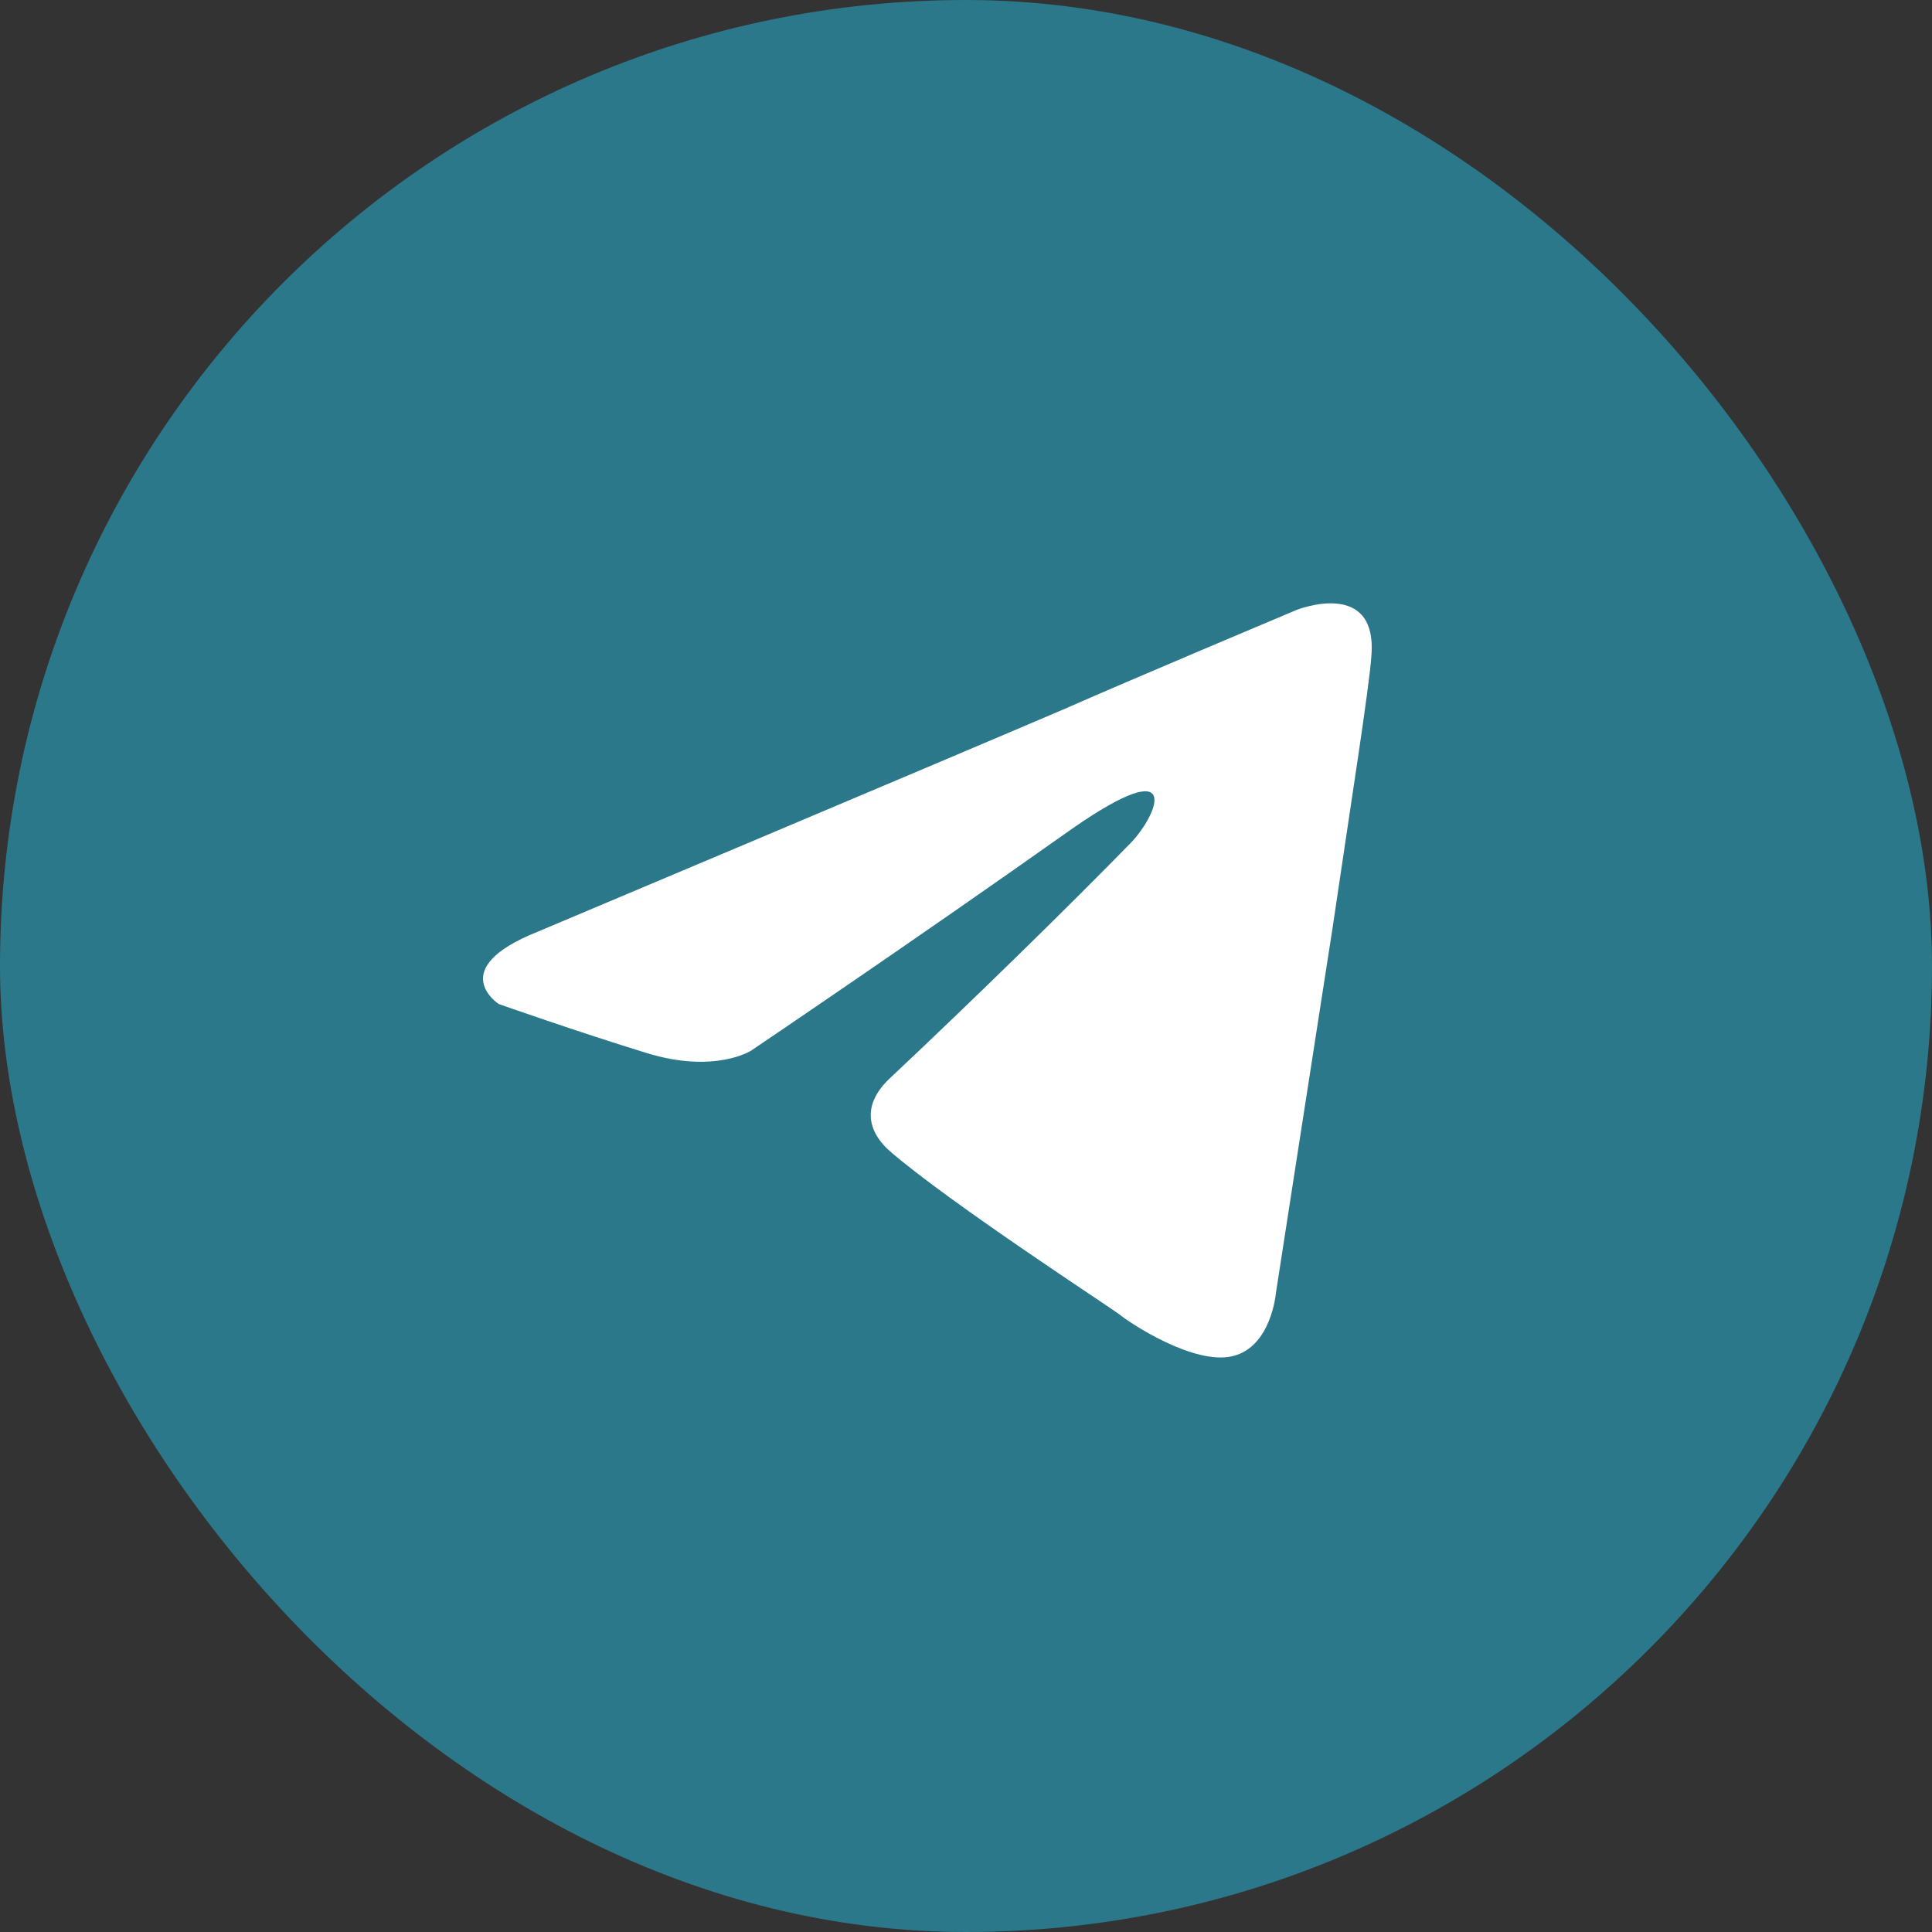
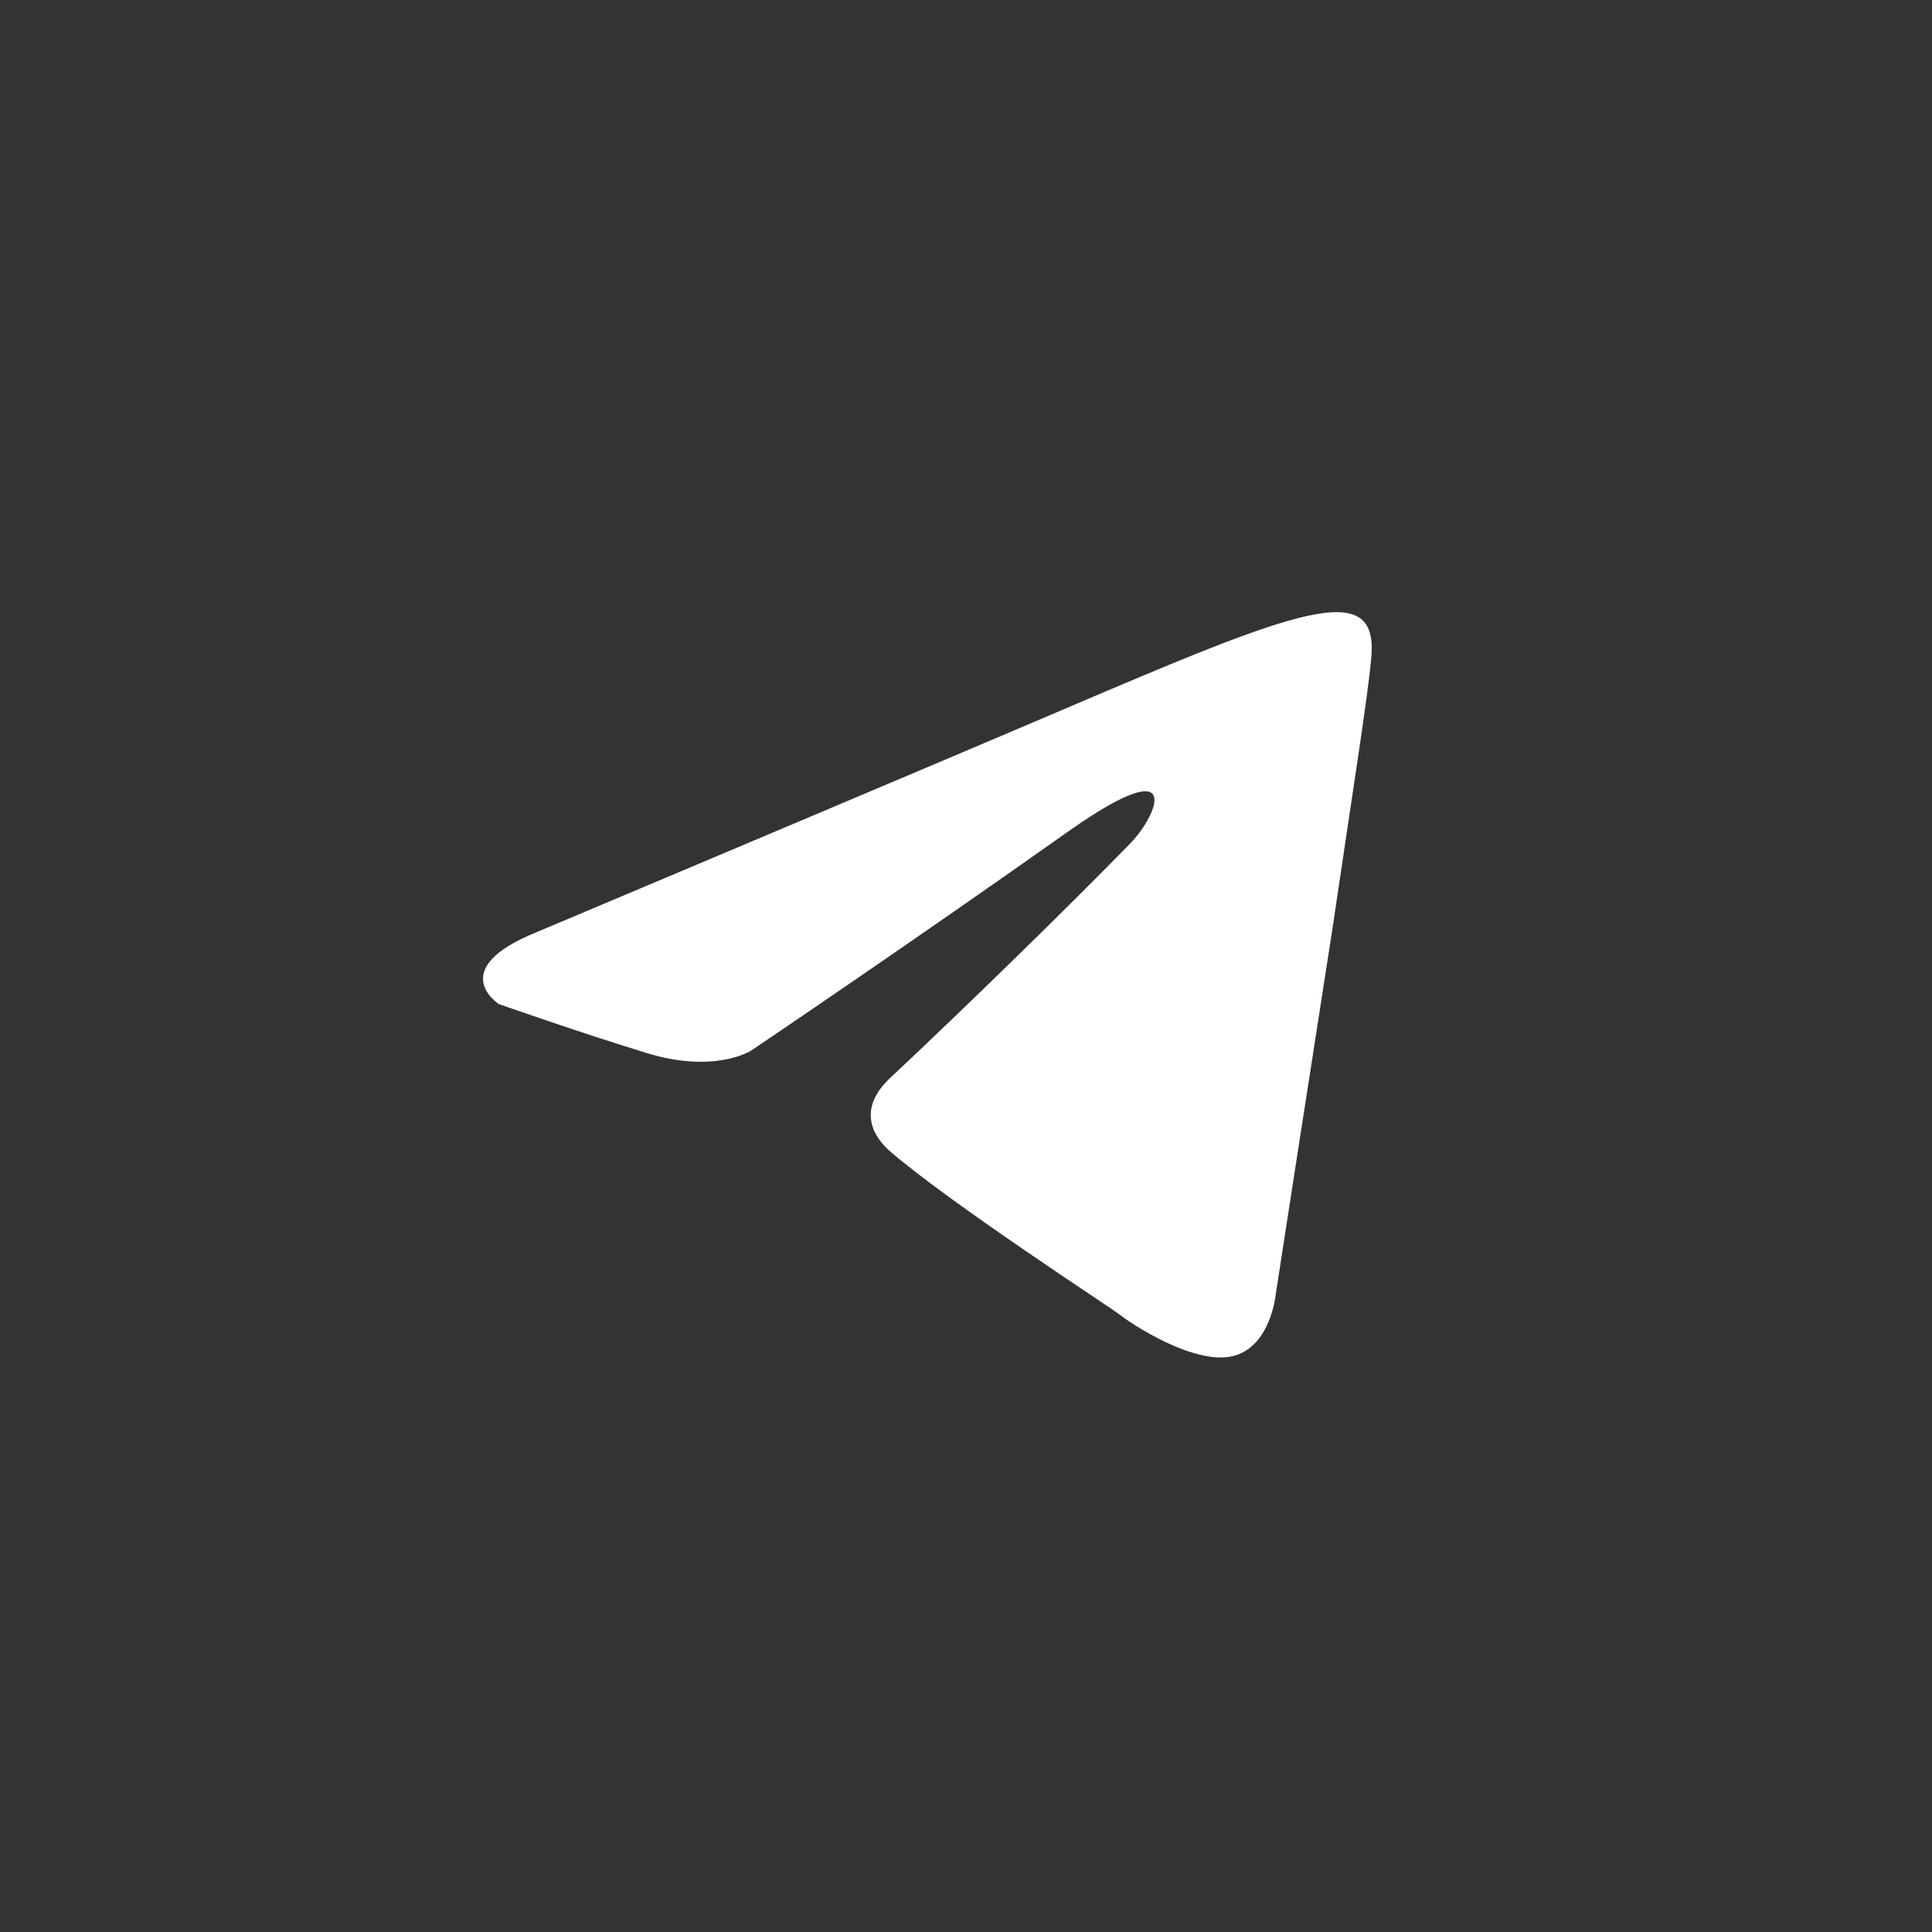
<svg xmlns="http://www.w3.org/2000/svg" width="30" height="30" viewBox="0 0 30 30" fill="none">
  <rect x="0" y="0" width="30" height="30" fill="#333333" stroke="none" />
-   <rect width="30" height="30" rx="15" fill="#2A788A" />
-   <path d="M8.346 14.469C8.346 14.469 14.45 11.898 16.566 10.993C17.378 10.631 20.13 9.472 20.13 9.472C20.13 9.472 21.4 8.965 21.294 10.196C21.258 10.703 20.976 12.477 20.694 14.396C20.271 17.112 19.812 20.081 19.812 20.081C19.812 20.081 19.741 20.913 19.142 21.058C18.542 21.203 17.554 20.551 17.378 20.407C17.236 20.298 14.732 18.669 13.814 17.872C13.567 17.655 13.285 17.22 13.85 16.713C15.12 15.519 16.637 14.034 17.554 13.093C17.977 12.658 18.401 11.645 16.637 12.876C14.132 14.65 11.662 16.315 11.662 16.315C11.662 16.315 11.098 16.677 10.04 16.351C8.981 16.026 7.746 15.591 7.746 15.591C7.746 15.591 6.9 15.048 8.346 14.469Z" fill="white" />
+   <path d="M8.346 14.469C8.346 14.469 14.45 11.898 16.566 10.993C20.13 9.472 21.4 8.965 21.294 10.196C21.258 10.703 20.976 12.477 20.694 14.396C20.271 17.112 19.812 20.081 19.812 20.081C19.812 20.081 19.741 20.913 19.142 21.058C18.542 21.203 17.554 20.551 17.378 20.407C17.236 20.298 14.732 18.669 13.814 17.872C13.567 17.655 13.285 17.22 13.85 16.713C15.12 15.519 16.637 14.034 17.554 13.093C17.977 12.658 18.401 11.645 16.637 12.876C14.132 14.65 11.662 16.315 11.662 16.315C11.662 16.315 11.098 16.677 10.04 16.351C8.981 16.026 7.746 15.591 7.746 15.591C7.746 15.591 6.9 15.048 8.346 14.469Z" fill="white" />
</svg>